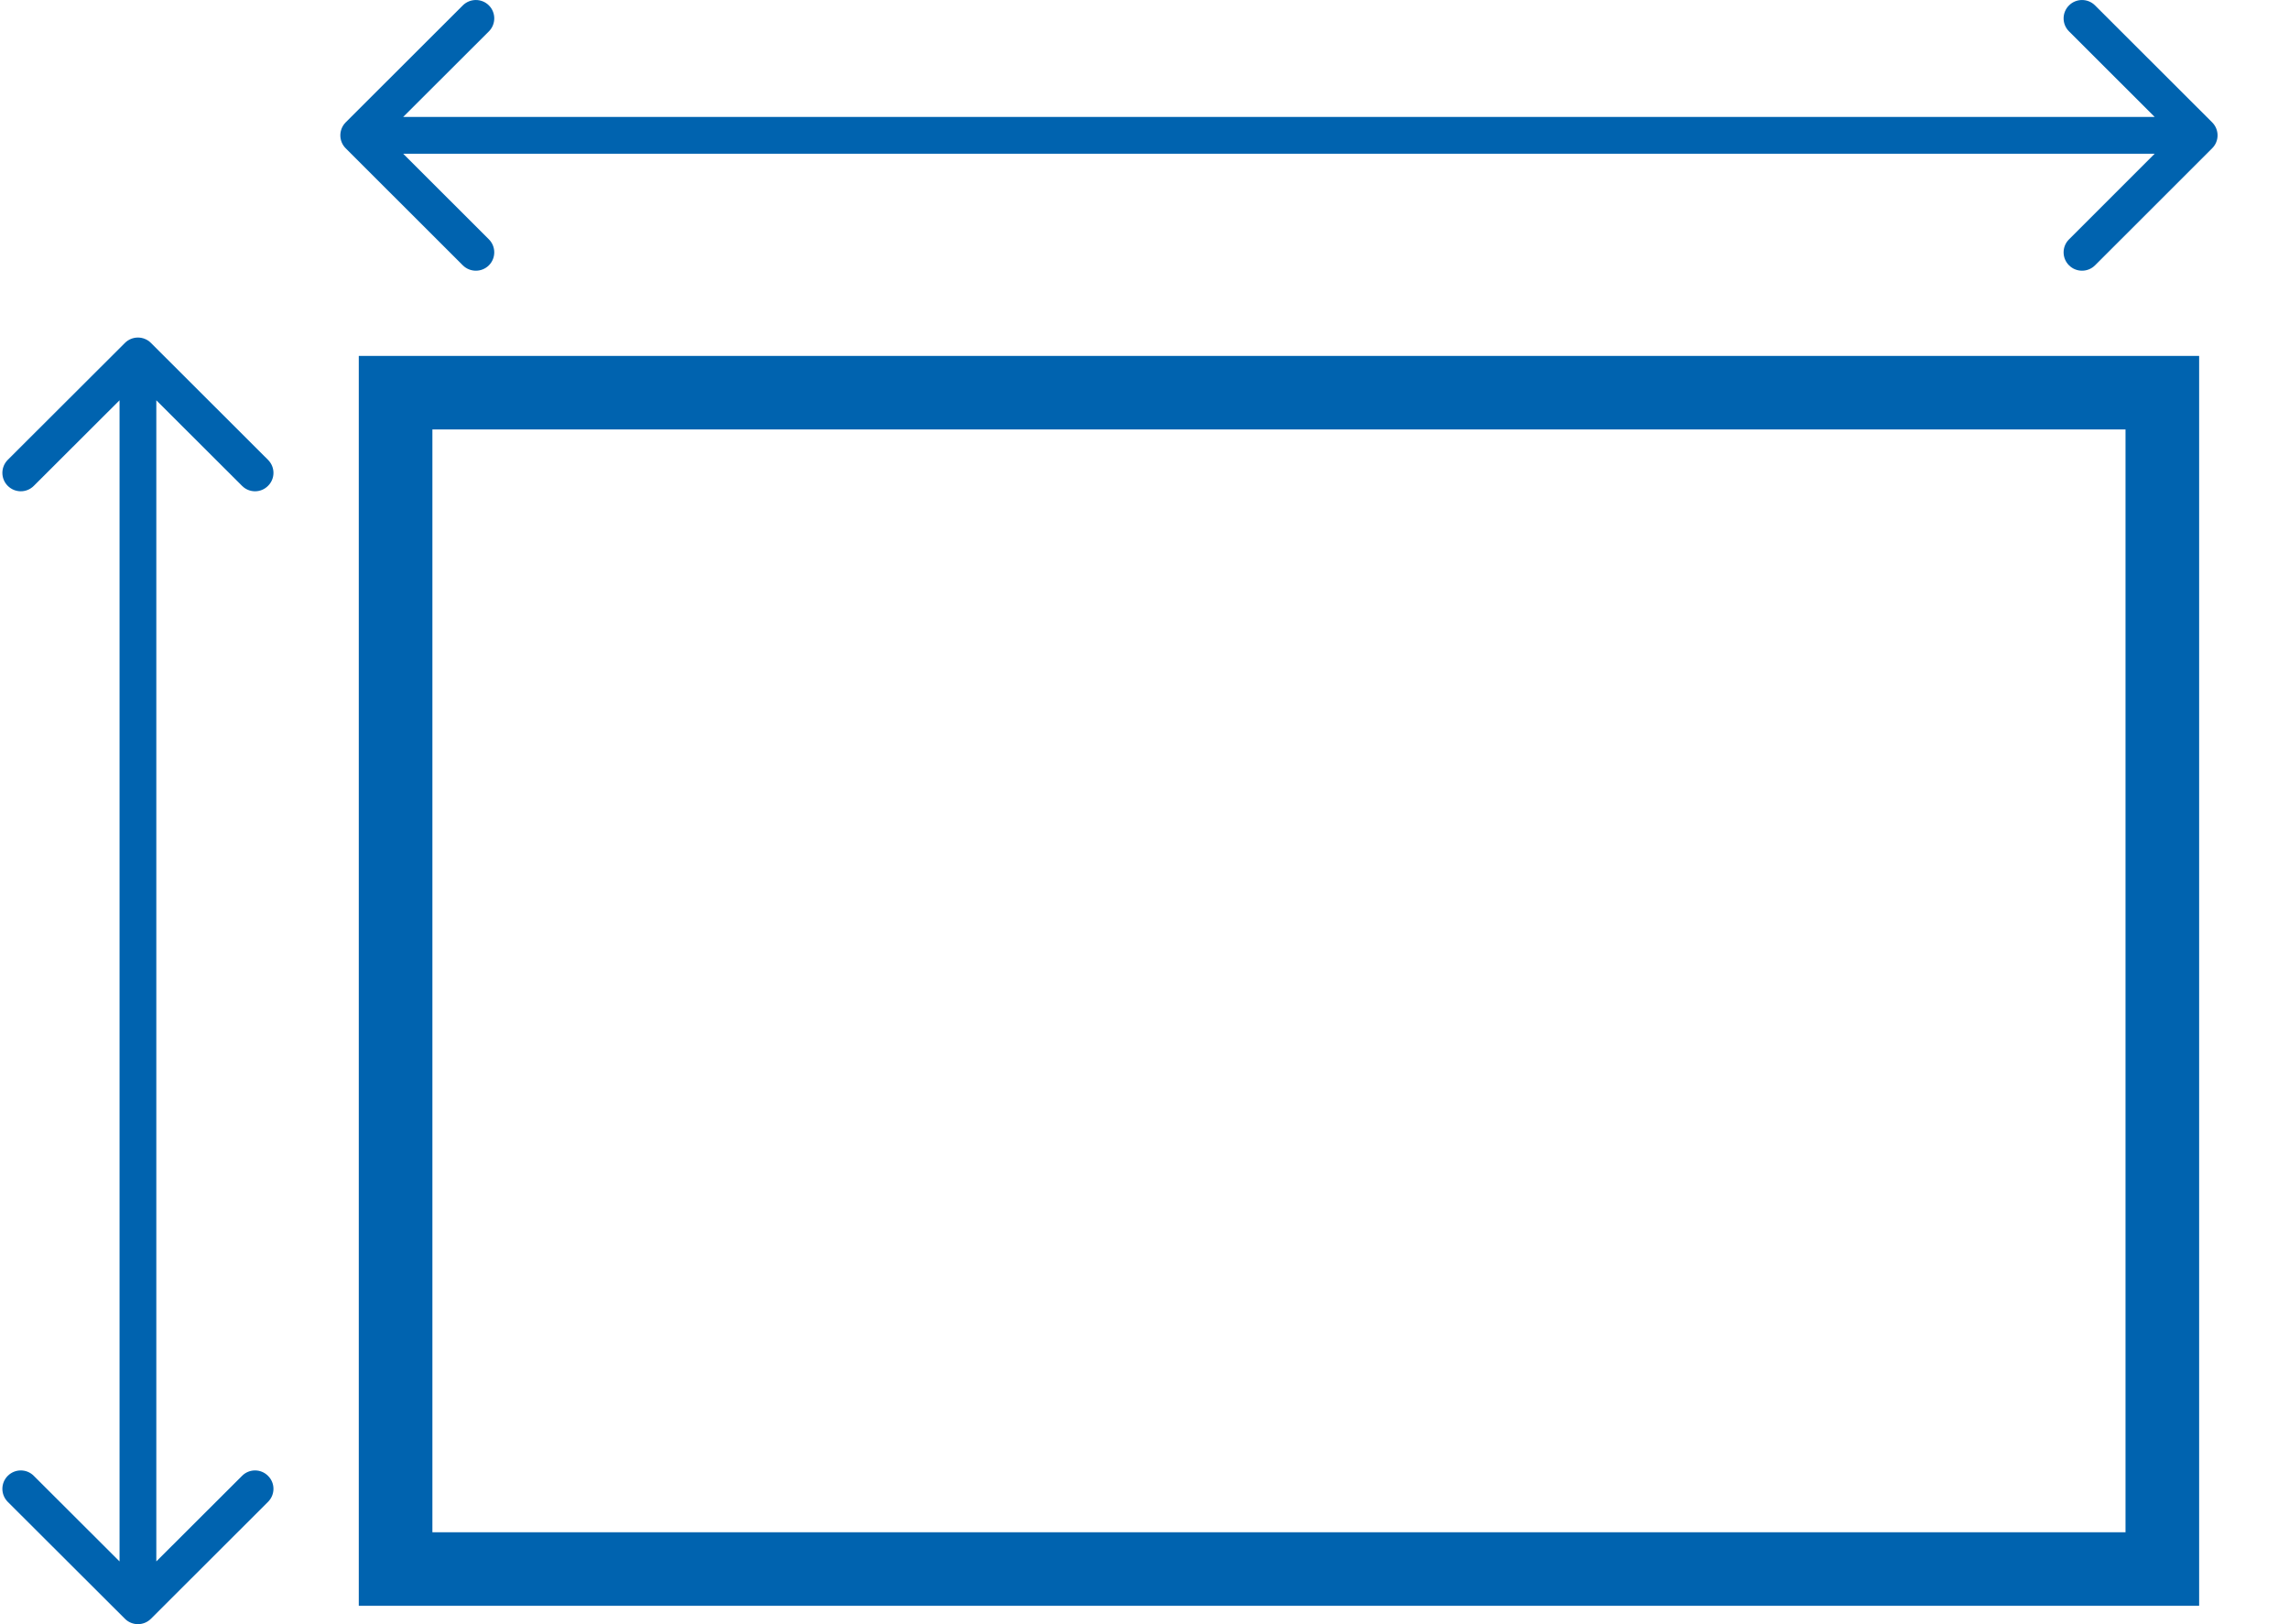
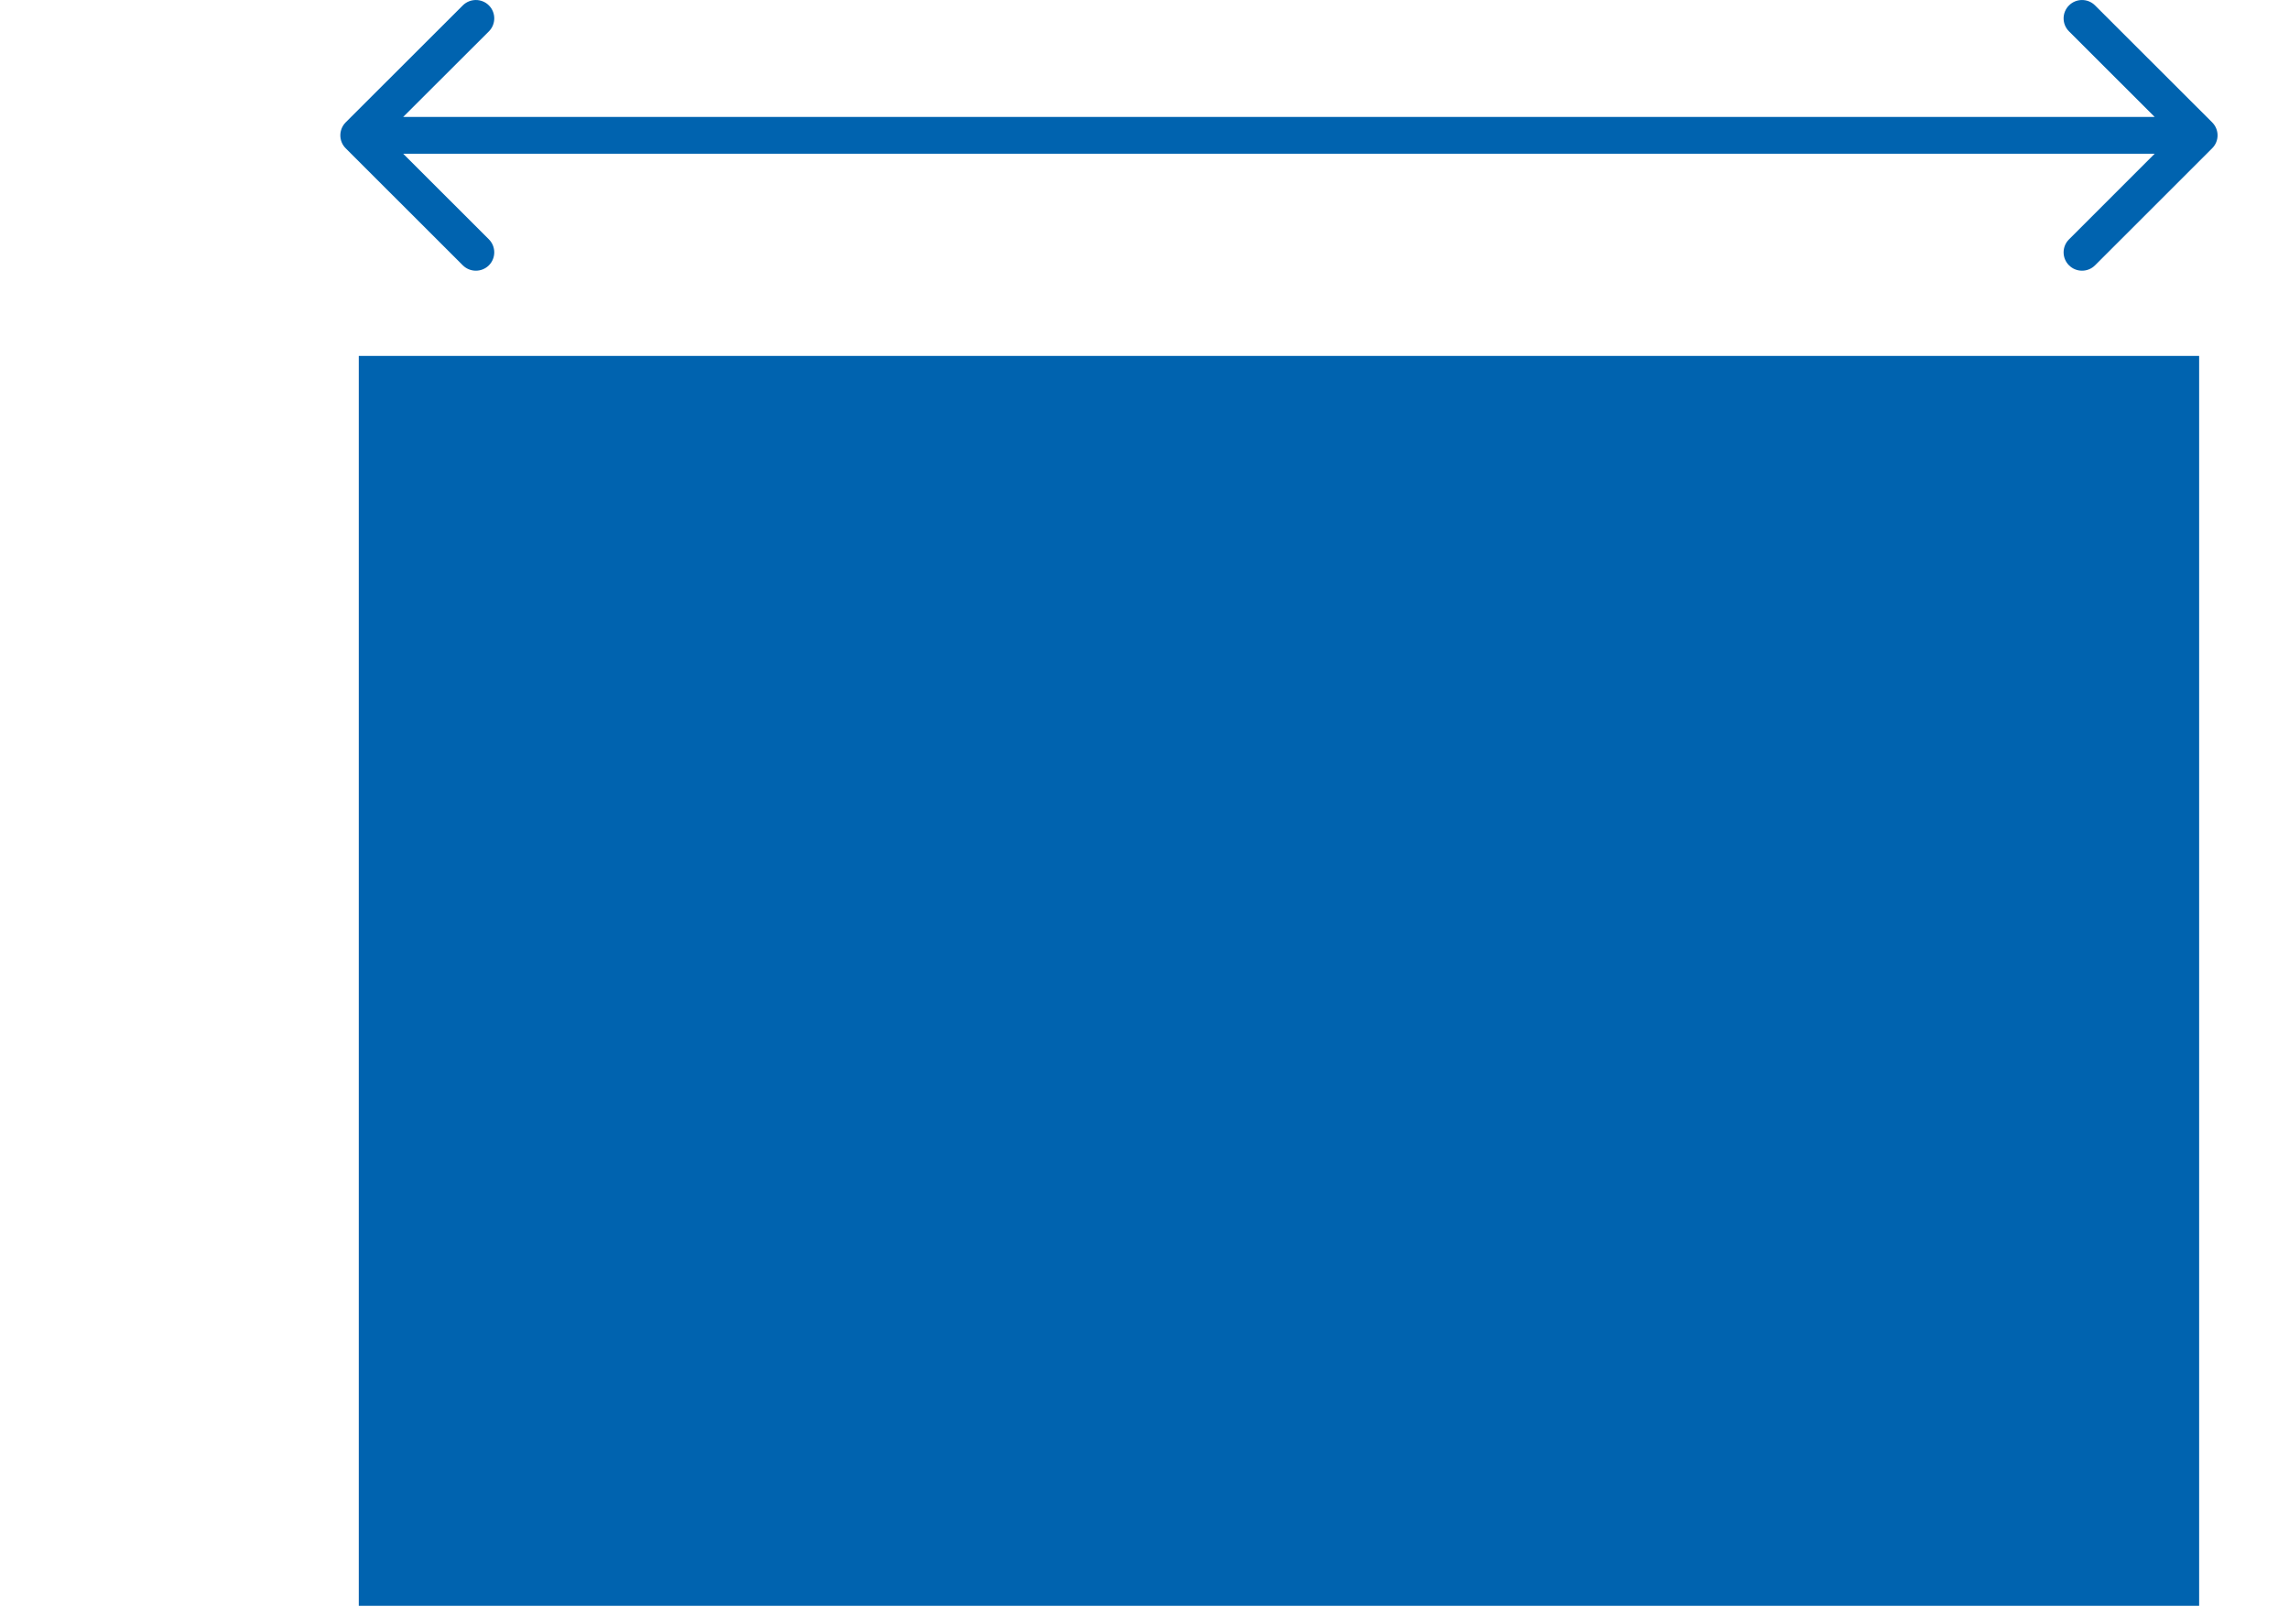
<svg xmlns="http://www.w3.org/2000/svg" width="31" height="22" viewBox="0 0 31 22" fill="none">
-   <path fill-rule="evenodd" clip-rule="evenodd" d="M28.786 5.817H5.856V20.755H28.786V5.817ZM4.859 4.821V21.751H29.783V4.821H4.859Z" fill="#0063AF" />
+   <path fill-rule="evenodd" clip-rule="evenodd" d="M28.786 5.817V20.755H28.786V5.817ZM4.859 4.821V21.751H29.783V4.821H4.859Z" fill="#0063AF" />
  <path fill-rule="evenodd" clip-rule="evenodd" d="M4.682 2.009C4.585 1.912 4.585 1.755 4.682 1.657L6.268 0.073C6.366 -0.024 6.524 -0.024 6.621 0.073C6.718 0.17 6.718 0.328 6.621 0.425L5.46 1.584H29.181L28.021 0.425C27.923 0.328 27.923 0.17 28.021 0.073C28.118 -0.024 28.276 -0.024 28.373 0.073L29.959 1.657C30.057 1.755 30.057 1.912 29.959 2.009L28.373 3.594C28.276 3.691 28.118 3.691 28.021 3.594C27.923 3.497 27.923 3.339 28.021 3.242L29.181 2.082H5.46L6.621 3.242C6.718 3.339 6.718 3.497 6.621 3.594C6.524 3.691 6.366 3.691 6.268 3.594L4.682 2.009Z" fill="#0063AF" />
-   <path fill-rule="evenodd" clip-rule="evenodd" d="M2.044 21.927C1.947 22.024 1.789 22.024 1.692 21.927L0.105 20.343C0.008 20.245 0.008 20.088 0.105 19.991C0.203 19.893 0.361 19.893 0.458 19.991L1.619 21.15L1.619 5.422L0.458 6.581C0.361 6.679 0.203 6.679 0.105 6.581C0.008 6.484 0.008 6.327 0.105 6.229L1.692 4.645C1.789 4.548 1.947 4.548 2.044 4.645L3.63 6.229C3.728 6.327 3.728 6.484 3.63 6.581C3.533 6.679 3.375 6.679 3.278 6.581L2.117 5.422L2.117 21.15L3.278 19.991C3.375 19.893 3.533 19.893 3.63 19.991C3.728 20.088 3.728 20.245 3.63 20.343L2.044 21.927Z" fill="#0063AF" />
</svg>